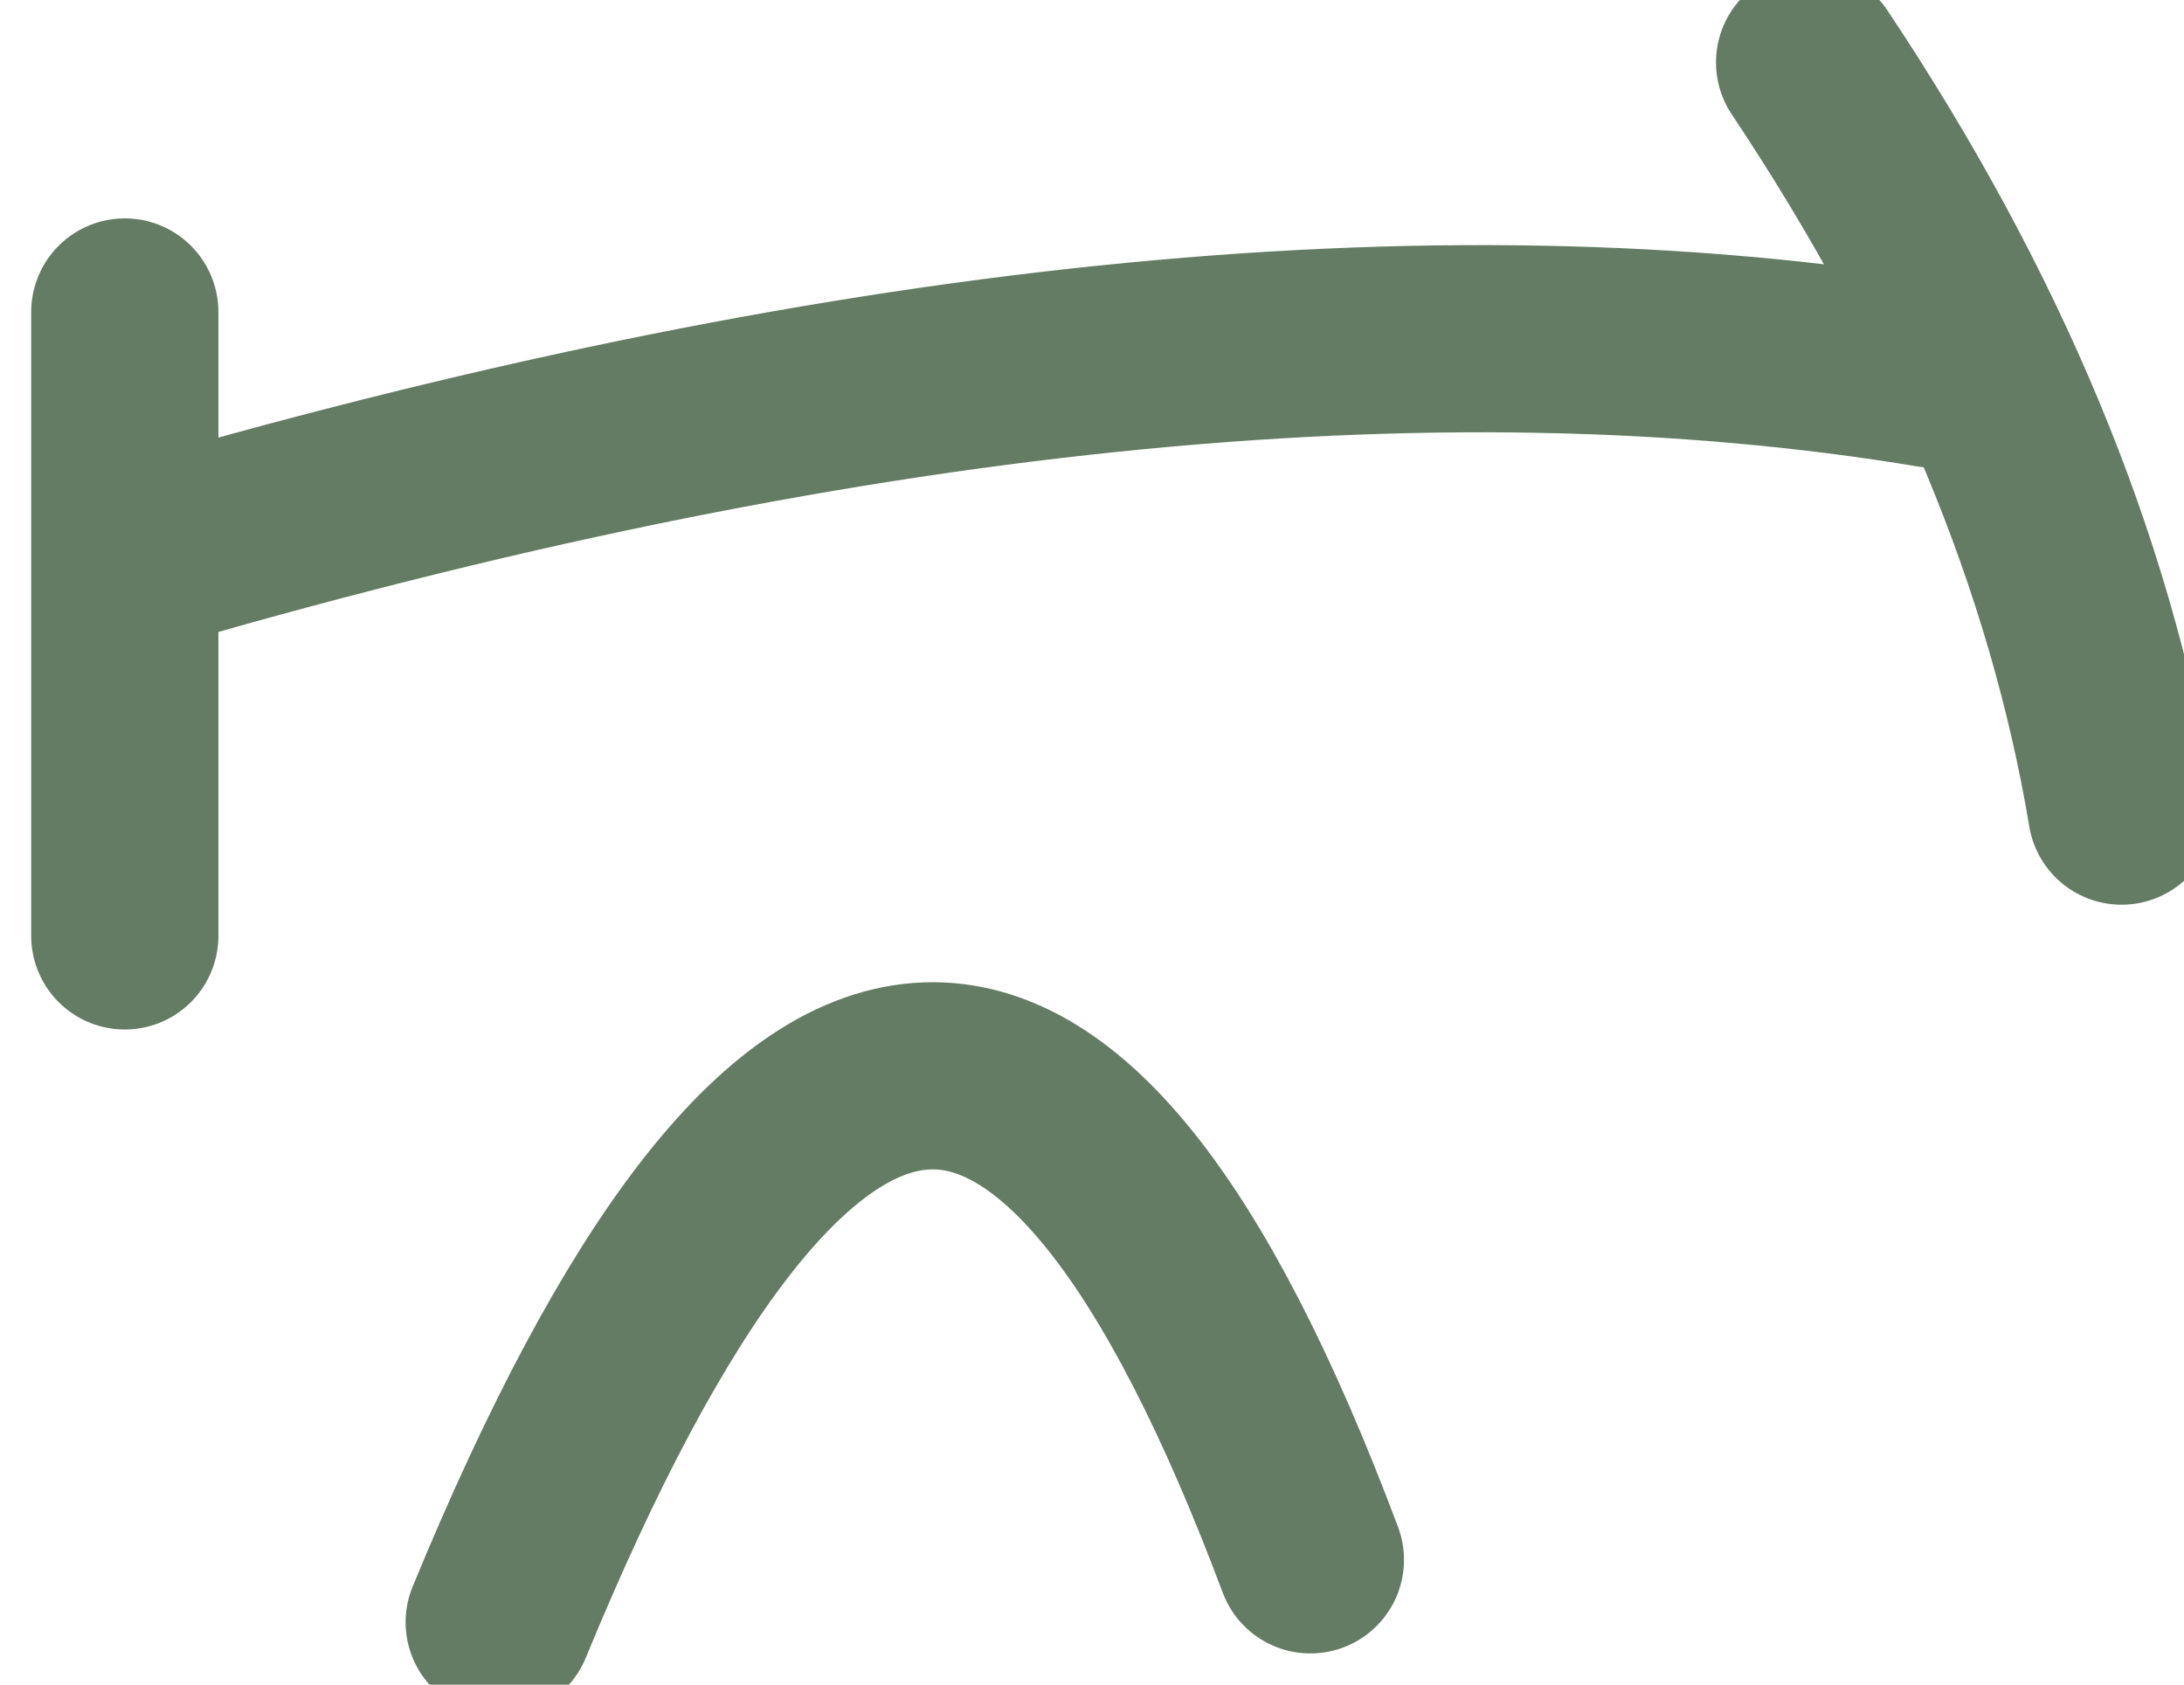
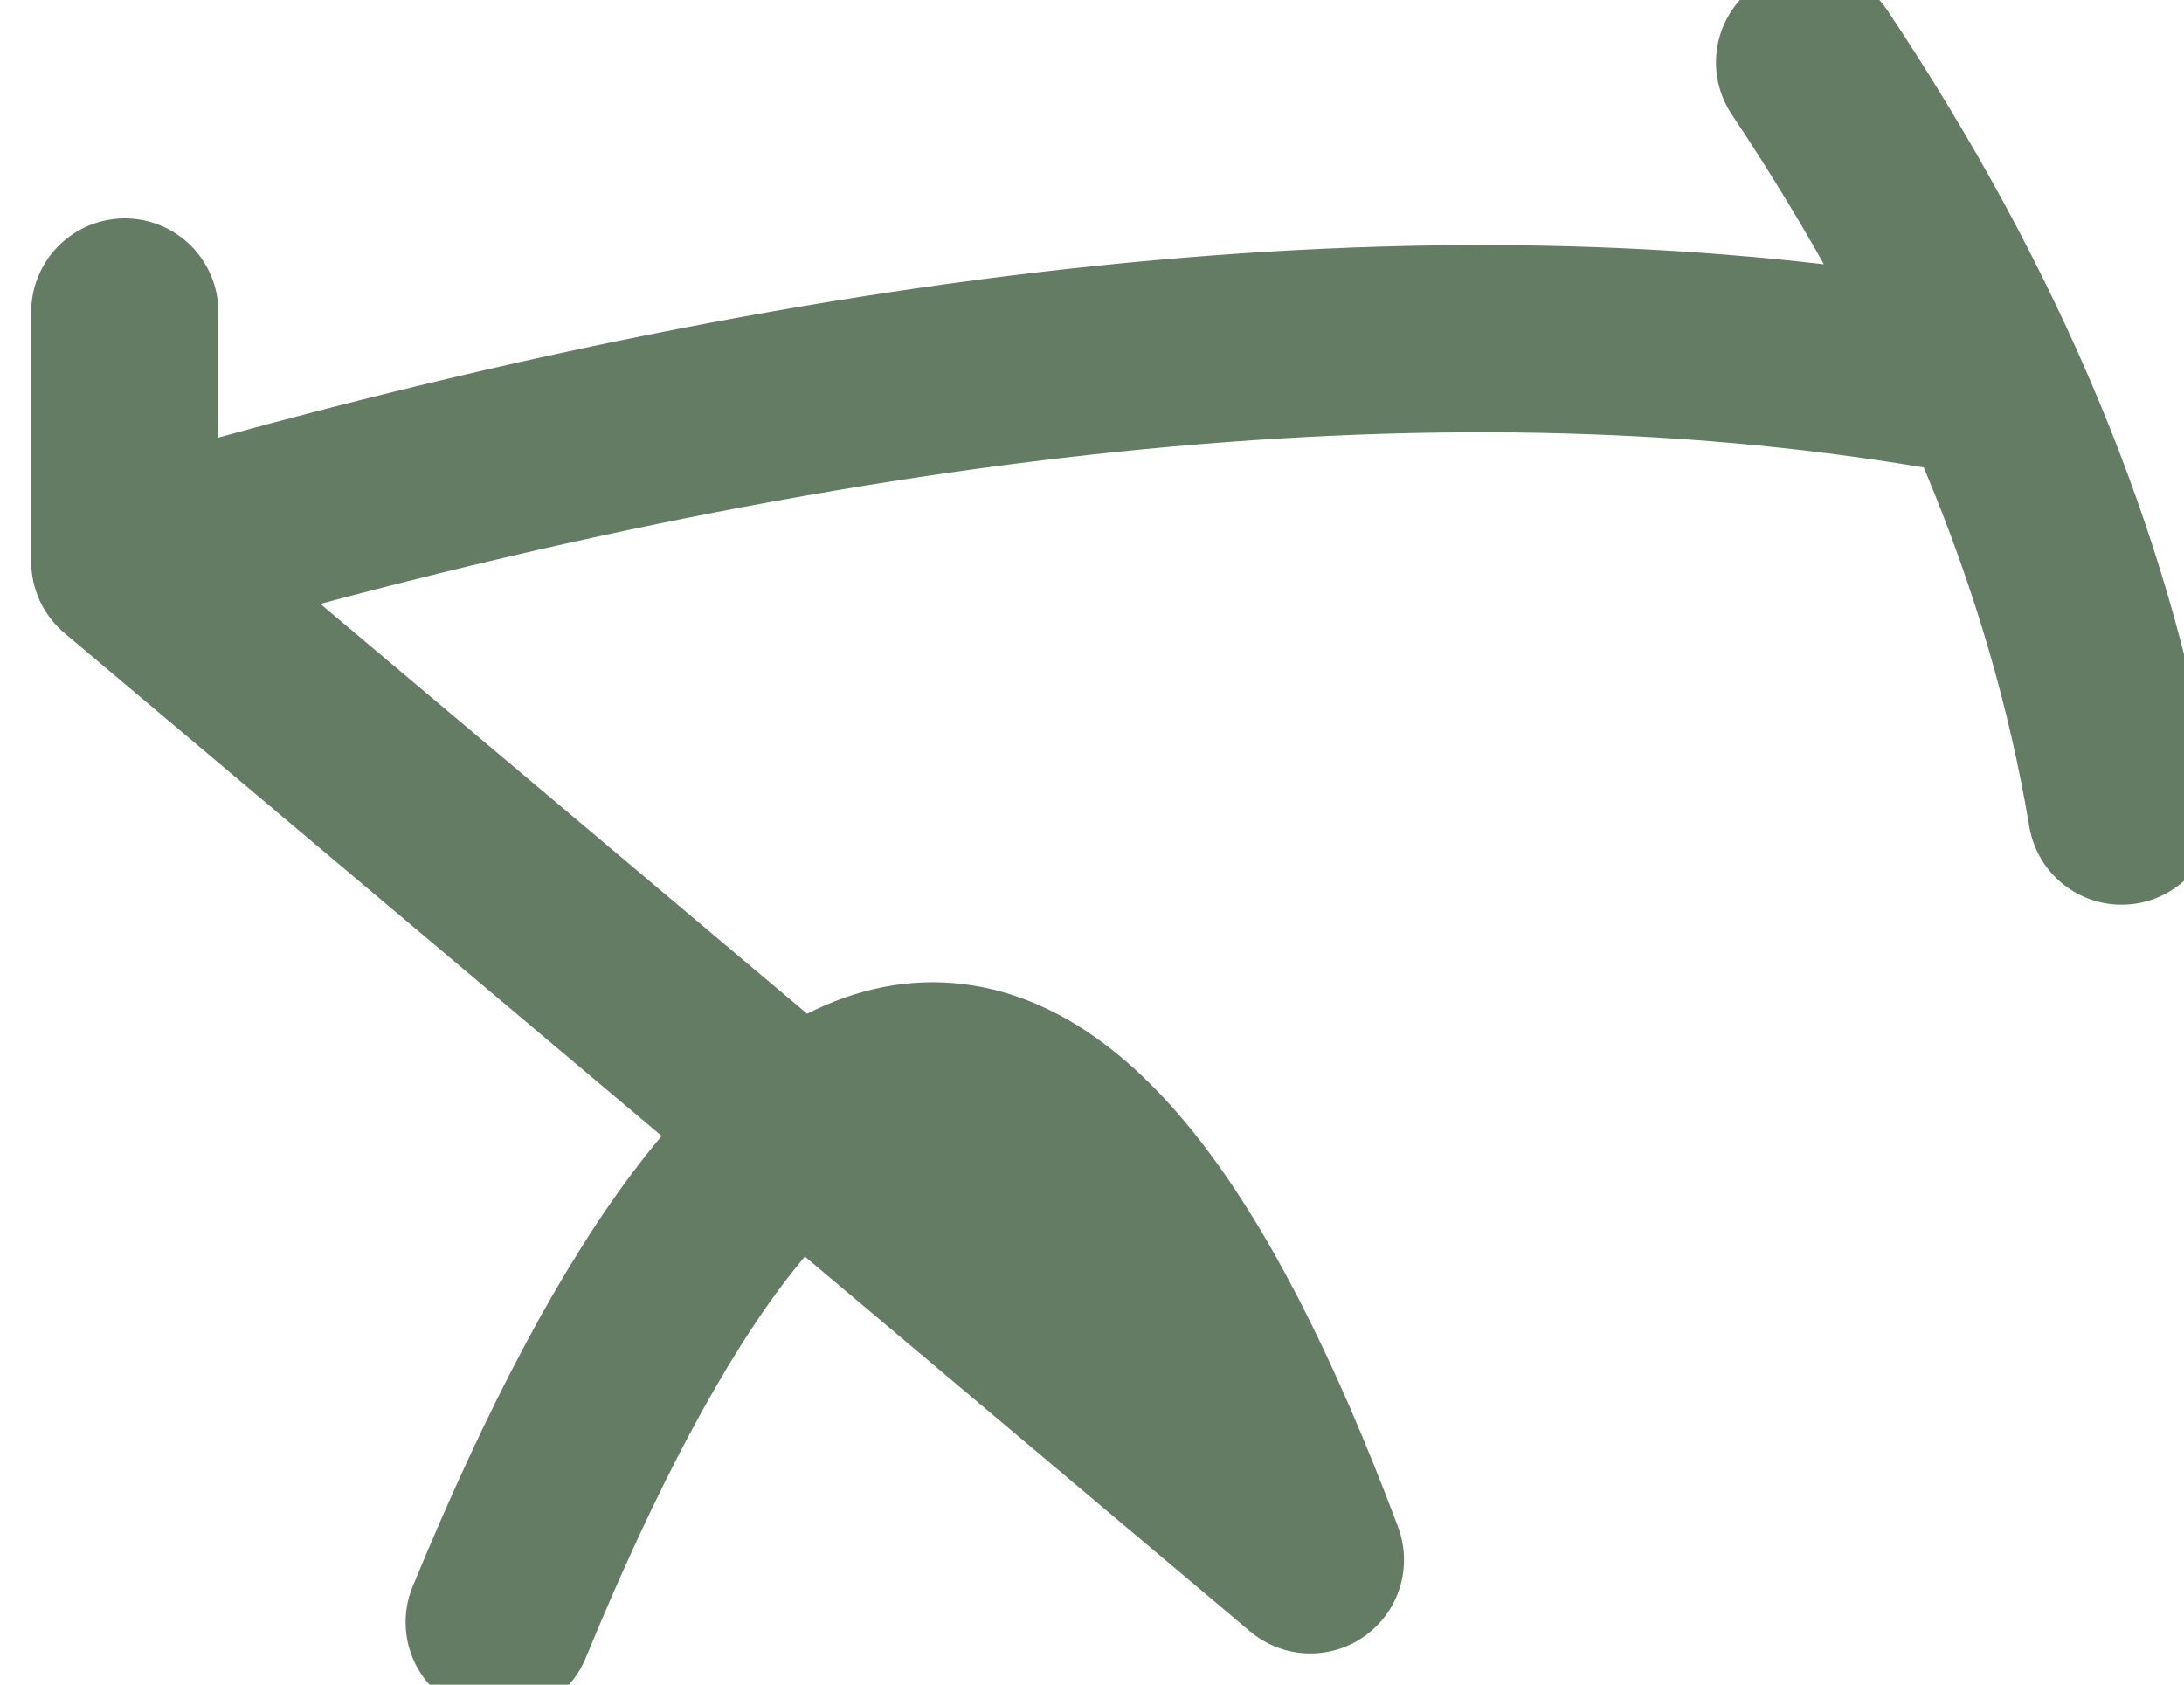
<svg xmlns="http://www.w3.org/2000/svg" height="1.35px" width="1.75px">
  <g transform="matrix(1.0, 0.0, 0.0, 1.0, 0.9, 0.5)">
-     <path d="M0.55 -0.45 Q0.75 -0.15 0.8 0.15 M-0.8 -0.25 L-0.8 -0.05 Q0.05 -0.3 0.65 -0.2 M-0.5 0.8 Q-0.15 -0.05 0.15 0.75 M-0.8 0.25 L-0.8 -0.05" fill="none" stroke="#637c63" stroke-linecap="round" stroke-linejoin="round" stroke-width="0.15" />
+     <path d="M0.55 -0.45 Q0.75 -0.15 0.8 0.15 M-0.8 -0.25 L-0.8 -0.05 Q0.05 -0.3 0.65 -0.2 M-0.5 0.8 Q-0.15 -0.05 0.15 0.75 L-0.8 -0.05" fill="none" stroke="#637c63" stroke-linecap="round" stroke-linejoin="round" stroke-width="0.15" />
  </g>
</svg>